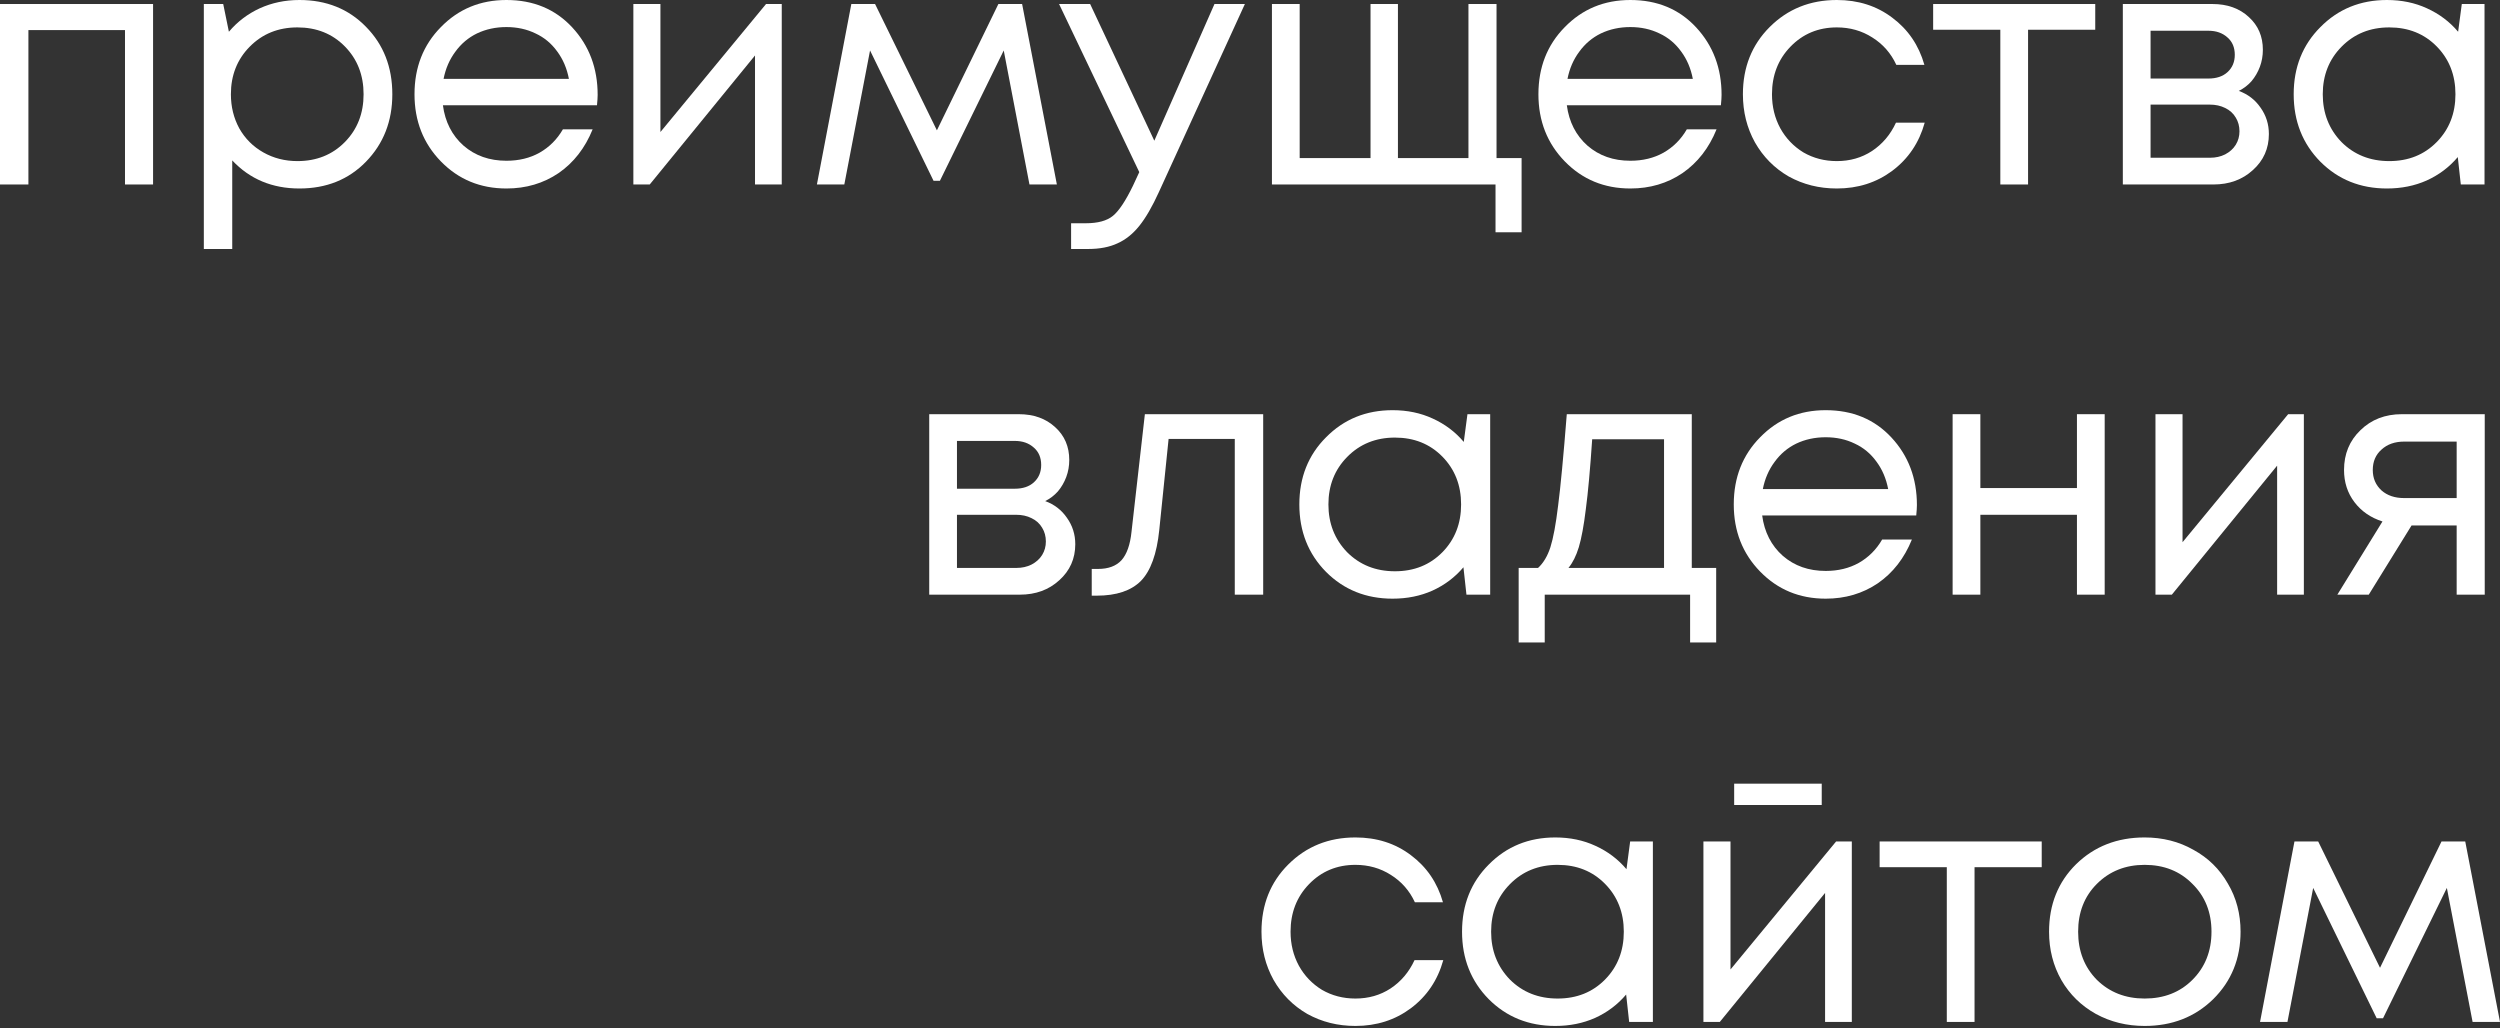
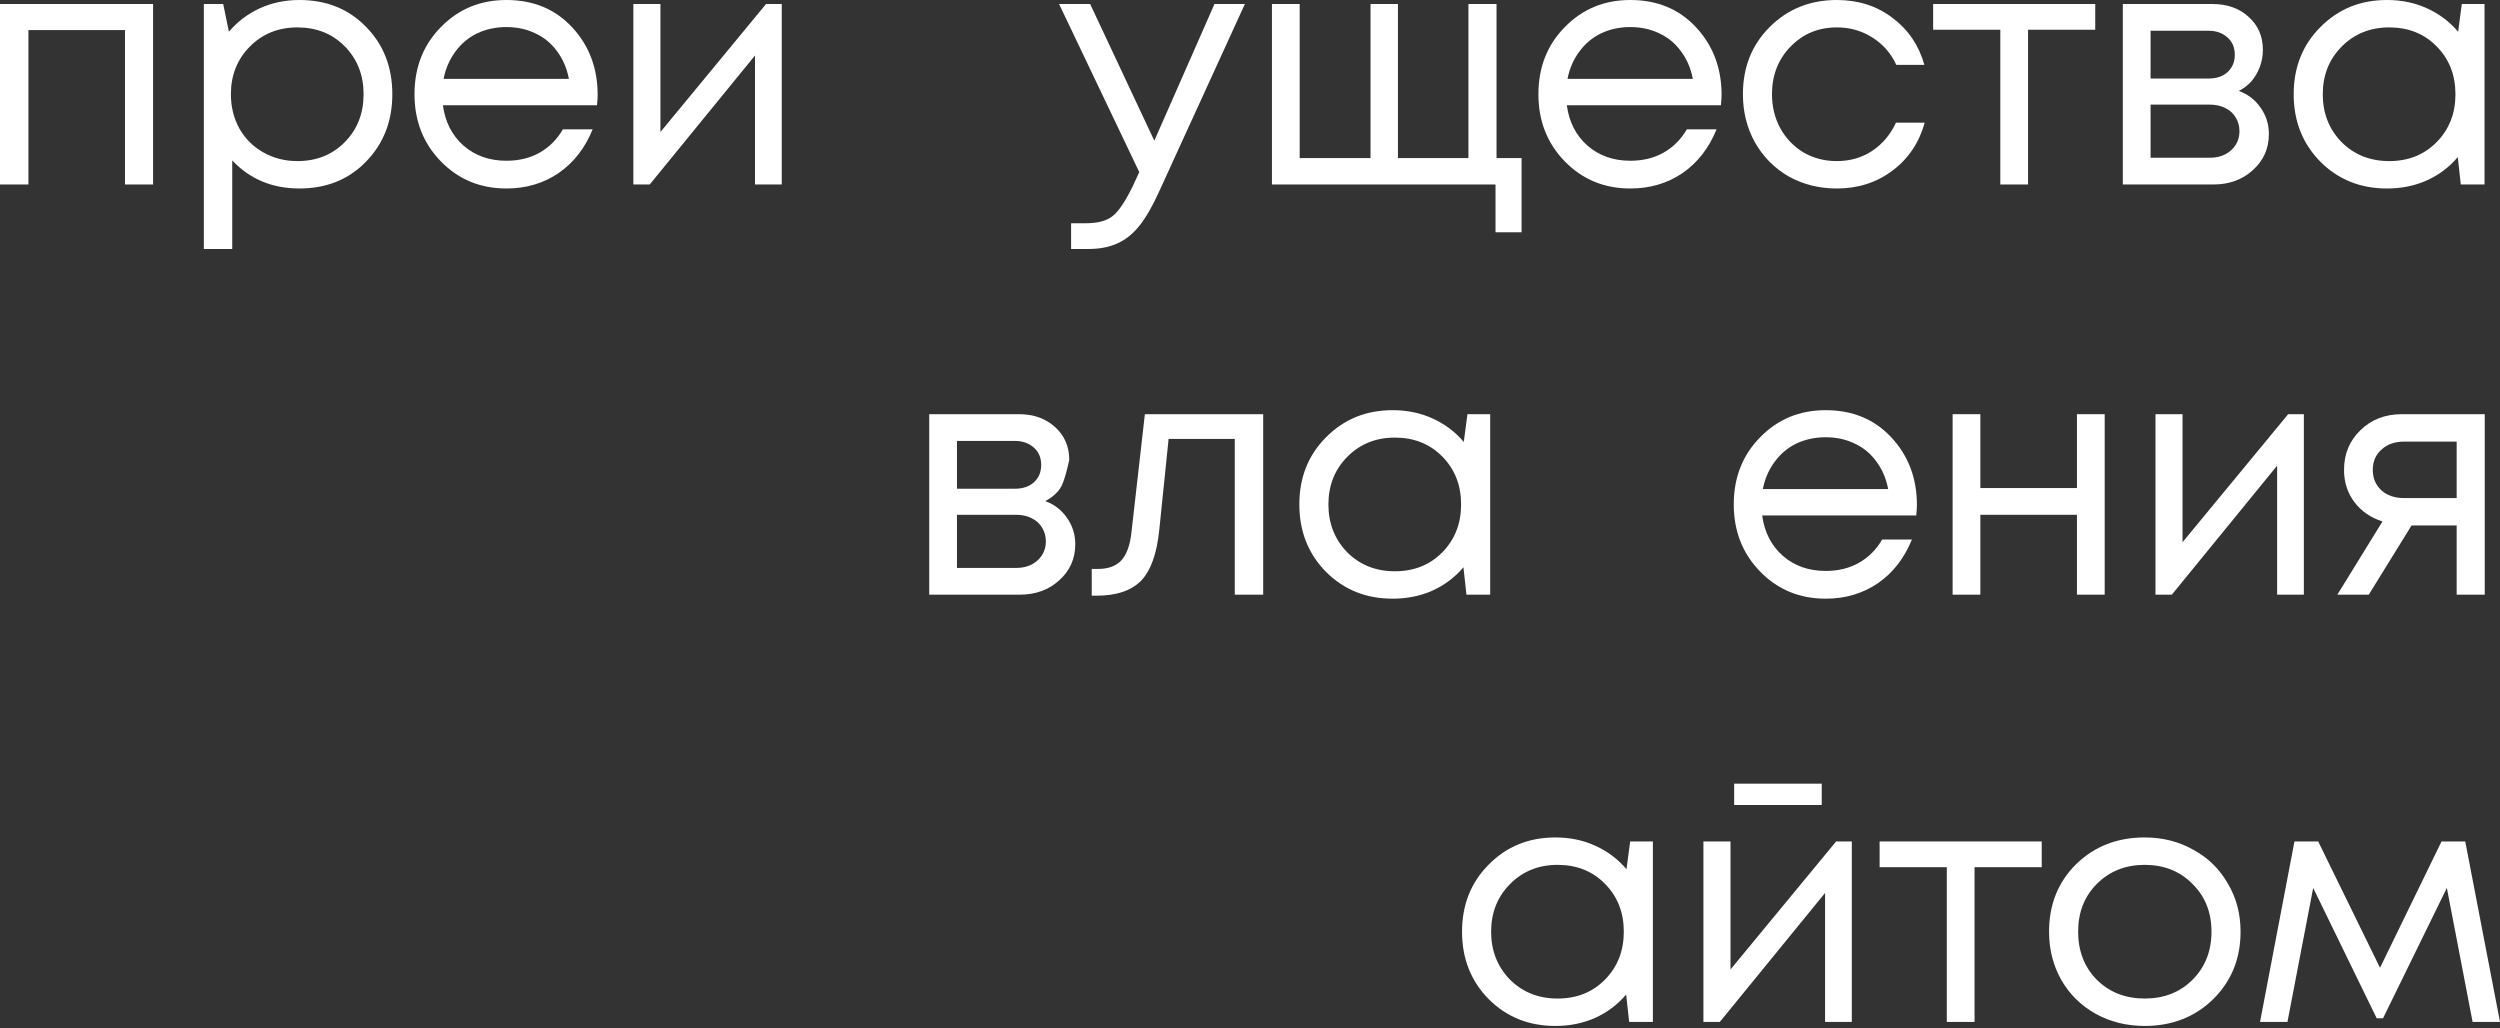
<svg xmlns="http://www.w3.org/2000/svg" width="586" height="241" viewBox="0 0 586 241" fill="none">
  <rect x="0" y="0" width="586" height="241" fill="#333333" stroke="none" />
  <path d="M0 0.94H35.879V43.243H29.299V7.051H6.659V43.243H0V0.94Z" fill="white" />
  <path d="M70.183 0C76.502 0 81.699 2.089 85.772 6.267C89.898 10.445 91.961 15.72 91.961 22.092C91.961 28.411 89.898 33.686 85.772 37.916C81.699 42.094 76.502 44.183 70.183 44.183C63.811 44.183 58.562 41.99 54.437 37.603V58.363H47.778V0.94H52.321L53.653 7.442C55.638 5.092 58.04 3.264 60.86 1.958C63.733 0.653 66.84 0 70.183 0ZM69.713 37.76C74.204 37.76 77.912 36.271 80.837 33.294C83.762 30.317 85.224 26.583 85.224 22.092C85.224 17.6 83.762 13.866 80.837 10.889C77.912 7.912 74.204 6.424 69.713 6.424C65.221 6.424 61.487 7.938 58.51 10.967C55.586 13.944 54.123 17.652 54.123 22.092C54.123 25.016 54.776 27.68 56.082 30.082C57.44 32.485 59.32 34.365 61.722 35.723C64.124 37.081 66.788 37.76 69.713 37.76Z" fill="white" />
  <path d="M140.09 22.248C140.09 22.823 140.037 23.632 139.933 24.677H103.818C104.341 28.594 105.96 31.753 108.675 34.156C111.391 36.506 114.734 37.681 118.703 37.681C121.628 37.681 124.213 37.054 126.458 35.801C128.756 34.495 130.584 32.667 131.942 30.317H138.914C137.139 34.704 134.475 38.125 130.924 40.58C127.372 42.982 123.299 44.183 118.703 44.183C112.592 44.183 107.474 42.068 103.348 37.838C99.222 33.608 97.16 28.359 97.16 22.092C97.16 15.772 99.222 10.524 103.348 6.345C107.474 2.115 112.592 0 118.703 0C125.022 0 130.167 2.141 134.136 6.424C138.105 10.706 140.09 15.981 140.09 22.248ZM118.703 6.345C116.196 6.345 113.898 6.842 111.809 7.834C109.772 8.826 108.075 10.262 106.717 12.143C105.359 13.97 104.445 16.086 103.975 18.488H133.352C132.882 16.033 131.968 13.892 130.61 12.064C129.253 10.184 127.555 8.774 125.518 7.834C123.482 6.842 121.21 6.345 118.703 6.345Z" fill="white" />
  <path d="M179.56 0.94H183.242V43.243H176.974V13.004L152.298 43.243H148.459V0.94H154.804V30.944L179.56 0.94Z" fill="white" />
-   <path d="M247.731 43.243H241.307L235.275 11.829L220.313 42.382H218.824L203.94 11.829L197.908 43.243H191.484L199.553 0.94H205.115L219.608 30.552L234.022 0.94H239.584L247.731 43.243Z" fill="white" />
  <path d="M284.673 0.94H291.801L271.668 44.967C270.101 48.414 268.561 51.077 267.046 52.957C265.532 54.837 263.834 56.195 261.954 57.031C260.074 57.919 257.776 58.363 255.06 58.363H251.065V52.331H254.512C257.332 52.331 259.447 51.756 260.857 50.607C262.268 49.458 263.834 47.108 265.558 43.557L267.046 40.345L248.245 0.94H255.53L270.571 32.981L284.673 0.94Z" fill="white" />
  <path d="M350.786 37.054H356.661V54.446H350.551V43.243H298.142V0.94H304.644V37.054H321.252V0.94H327.676V37.054H344.205V0.94H350.786V37.054Z" fill="white" />
  <path d="M403.536 22.248C403.536 22.823 403.484 23.632 403.379 24.677H367.265C367.787 28.594 369.406 31.753 372.122 34.156C374.838 36.506 378.18 37.681 382.149 37.681C385.074 37.681 387.659 37.054 389.905 35.801C392.203 34.495 394.031 32.667 395.389 30.317H402.361C400.585 34.704 397.921 38.125 394.37 40.58C390.819 42.982 386.745 44.183 382.149 44.183C376.039 44.183 370.921 42.068 366.795 37.838C362.669 33.608 360.606 28.359 360.606 22.092C360.606 15.772 362.669 10.524 366.795 6.345C370.921 2.115 376.039 0 382.149 0C388.469 0 393.613 2.141 397.582 6.424C401.551 10.706 403.536 15.981 403.536 22.248ZM382.149 6.345C379.642 6.345 377.344 6.842 375.255 7.834C373.219 8.826 371.521 10.262 370.163 12.143C368.805 13.97 367.891 16.086 367.421 18.488H396.799C396.329 16.033 395.415 13.892 394.057 12.064C392.699 10.184 391.002 8.774 388.965 7.834C386.928 6.842 384.656 6.345 382.149 6.345Z" fill="white" />
  <path d="M430.55 44.183C426.424 44.183 422.664 43.243 419.269 41.363C415.927 39.431 413.289 36.767 411.357 33.373C409.477 29.978 408.537 26.218 408.537 22.092C408.537 15.772 410.626 10.524 414.804 6.345C419.034 2.115 424.283 0 430.55 0C435.564 0 439.898 1.384 443.554 4.152C447.262 6.92 449.769 10.602 451.075 15.198H444.494C443.241 12.482 441.361 10.341 438.854 8.774C436.399 7.207 433.631 6.424 430.55 6.424C426.215 6.424 422.585 7.938 419.661 10.967C416.788 13.944 415.352 17.652 415.352 22.092C415.352 25.016 416.005 27.68 417.311 30.082C418.616 32.432 420.418 34.313 422.716 35.723C425.066 37.081 427.678 37.76 430.55 37.76C433.631 37.76 436.373 36.976 438.776 35.409C441.23 33.79 443.11 31.571 444.416 28.75H451.153C449.848 33.451 447.315 37.211 443.554 40.031C439.846 42.799 435.511 44.183 430.55 44.183Z" fill="white" />
  <path d="M491.125 0.94V6.972H475.378V43.243H468.876V6.972H453.13V0.94H491.125Z" fill="white" />
  <path d="M524.776 21.308C526.917 22.092 528.614 23.397 529.868 25.225C531.173 27.053 531.826 29.116 531.826 31.414C531.826 34.809 530.573 37.629 528.066 39.875C525.611 42.12 522.53 43.243 518.822 43.243H497.592V0.94H518.587C522.086 0.94 524.932 1.958 527.126 3.995C529.319 5.98 530.416 8.539 530.416 11.672C530.416 13.083 530.181 14.414 529.711 15.668C529.241 16.921 528.588 18.044 527.752 19.036C526.917 19.977 525.925 20.734 524.776 21.308ZM523.835 12.848C523.835 11.124 523.261 9.766 522.112 8.774C520.963 7.729 519.475 7.207 517.647 7.207H504.094V18.41H517.647C519.527 18.41 521.015 17.914 522.112 16.921C523.261 15.877 523.835 14.519 523.835 12.848ZM518.038 36.976C519.344 36.976 520.519 36.715 521.564 36.193C522.66 35.618 523.496 34.861 524.07 33.921C524.645 32.981 524.932 31.936 524.932 30.787C524.932 29.586 524.645 28.515 524.07 27.575C523.496 26.583 522.66 25.826 521.564 25.304C520.519 24.781 519.318 24.52 517.96 24.52H504.094V36.976H518.038Z" fill="white" />
  <path d="M577.045 0.94H582.372V43.243H576.81L576.105 36.819C574.12 39.17 571.692 40.998 568.819 42.303C565.999 43.557 562.892 44.183 559.497 44.183C553.282 44.183 548.086 42.094 543.907 37.916C539.729 33.686 537.64 28.411 537.64 22.092C537.64 15.772 539.729 10.524 543.907 6.345C548.086 2.115 553.282 0 559.497 0C562.944 0 566.077 0.653 568.898 1.958C571.77 3.264 574.199 5.092 576.183 7.442L577.045 0.94ZM548.843 33.294C551.82 36.271 555.554 37.76 560.045 37.76C564.537 37.76 568.245 36.271 571.169 33.294C574.094 30.317 575.557 26.583 575.557 22.092C575.557 17.6 574.094 13.866 571.169 10.889C568.245 7.912 564.537 6.424 560.045 6.424C555.554 6.424 551.82 7.938 548.843 10.967C545.918 13.944 544.456 17.652 544.456 22.092C544.456 26.531 545.918 30.265 548.843 33.294Z" fill="white" />
-   <path d="M244.994 117.454C247.136 118.238 248.833 119.543 250.086 121.371C251.392 123.199 252.045 125.262 252.045 127.56C252.045 130.955 250.791 133.775 248.285 136.021C245.83 138.267 242.749 139.389 239.041 139.389H217.811V97.086H238.806C242.305 97.086 245.151 98.105 247.344 100.141C249.538 102.126 250.635 104.685 250.635 107.819C250.635 109.229 250.4 110.561 249.93 111.814C249.46 113.067 248.807 114.19 247.971 115.183C247.136 116.123 246.143 116.88 244.994 117.454ZM244.054 108.994C244.054 107.27 243.48 105.912 242.331 104.92C241.182 103.876 239.693 103.353 237.865 103.353H224.313V114.556H237.865C239.746 114.556 241.234 114.06 242.331 113.067C243.48 112.023 244.054 110.665 244.054 108.994ZM238.257 133.122C239.563 133.122 240.738 132.861 241.782 132.339C242.879 131.764 243.715 131.007 244.289 130.067C244.864 129.127 245.151 128.082 245.151 126.933C245.151 125.732 244.864 124.662 244.289 123.722C243.715 122.729 242.879 121.972 241.782 121.45C240.738 120.927 239.537 120.666 238.179 120.666H224.313V133.122H238.257Z" fill="white" />
+   <path d="M244.994 117.454C247.136 118.238 248.833 119.543 250.086 121.371C251.392 123.199 252.045 125.262 252.045 127.56C252.045 130.955 250.791 133.775 248.285 136.021C245.83 138.267 242.749 139.389 239.041 139.389H217.811V97.086H238.806C242.305 97.086 245.151 98.105 247.344 100.141C249.538 102.126 250.635 104.685 250.635 107.819C249.46 113.067 248.807 114.19 247.971 115.183C247.136 116.123 246.143 116.88 244.994 117.454ZM244.054 108.994C244.054 107.27 243.48 105.912 242.331 104.92C241.182 103.876 239.693 103.353 237.865 103.353H224.313V114.556H237.865C239.746 114.556 241.234 114.06 242.331 113.067C243.48 112.023 244.054 110.665 244.054 108.994ZM238.257 133.122C239.563 133.122 240.738 132.861 241.782 132.339C242.879 131.764 243.715 131.007 244.289 130.067C244.864 129.127 245.151 128.082 245.151 126.933C245.151 125.732 244.864 124.662 244.289 123.722C243.715 122.729 242.879 121.972 241.782 121.45C240.738 120.927 239.537 120.666 238.179 120.666H224.313V133.122H238.257Z" fill="white" />
  <path d="M268.358 97.086H296.09V139.389H289.432V102.883H273.92L271.727 124.27C271.152 129.858 269.716 133.827 267.418 136.177C265.12 138.475 261.673 139.624 257.078 139.624H255.902V133.357H257.391C259.793 133.357 261.621 132.678 262.875 131.32C264.128 129.91 264.911 127.691 265.225 124.662L268.358 97.086Z" fill="white" />
  <path d="M343.97 97.086H349.298V139.389H343.735L343.03 132.966C341.046 135.316 338.617 137.144 335.745 138.449C332.925 139.703 329.817 140.329 326.422 140.329C320.208 140.329 315.011 138.24 310.833 134.062C306.655 129.832 304.566 124.557 304.566 118.238C304.566 111.918 306.655 106.67 310.833 102.492C315.011 98.261 320.208 96.146 326.422 96.146C329.869 96.146 333.003 96.799 335.823 98.105C338.696 99.41 341.124 101.238 343.109 103.588L343.97 97.086ZM315.768 129.44C318.745 132.417 322.479 133.906 326.971 133.906C331.462 133.906 335.17 132.417 338.095 129.44C341.02 126.463 342.482 122.729 342.482 118.238C342.482 113.746 341.02 110.012 338.095 107.035C335.17 104.058 331.462 102.57 326.971 102.57C322.479 102.57 318.745 104.084 315.768 107.114C312.844 110.091 311.381 113.799 311.381 118.238C311.381 122.677 312.844 126.411 315.768 129.44Z" fill="white" />
-   <path d="M396.553 133.122H402.272V150.592H396.161V139.389H362.084V150.592H355.973V133.122H360.517C361.771 131.973 362.737 130.354 363.416 128.265C364.095 126.124 364.695 122.886 365.217 118.551C365.792 114.164 366.471 107.009 367.254 97.086H396.553V133.122ZM373.208 102.962C372.738 109.96 372.242 115.418 371.72 119.335C371.25 123.199 370.701 126.176 370.075 128.265C369.448 130.302 368.638 131.921 367.646 133.122H390.051V102.962H373.208Z" fill="white" />
  <path d="M449.324 118.394C449.324 118.969 449.272 119.778 449.168 120.823H413.053C413.576 124.74 415.195 127.9 417.91 130.302C420.626 132.652 423.969 133.827 427.938 133.827C430.863 133.827 433.448 133.201 435.693 131.947C437.991 130.642 439.819 128.814 441.177 126.463H448.149C446.374 130.85 443.71 134.271 440.159 136.726C436.607 139.128 432.534 140.329 427.938 140.329C421.827 140.329 416.709 138.214 412.583 133.984C408.457 129.754 406.395 124.505 406.395 118.238C406.395 111.918 408.457 106.67 412.583 102.492C416.709 98.261 421.827 96.146 427.938 96.146C434.257 96.146 439.401 98.287 443.371 102.57C447.34 106.852 449.324 112.127 449.324 118.394ZM427.938 102.492C425.431 102.492 423.133 102.988 421.044 103.98C419.007 104.972 417.31 106.409 415.952 108.289C414.594 110.117 413.68 112.232 413.21 114.634H442.587C442.117 112.18 441.203 110.038 439.845 108.21C438.488 106.33 436.79 104.92 434.753 103.98C432.717 102.988 430.445 102.492 427.938 102.492Z" fill="white" />
  <path d="M486.836 97.086H493.338V139.389H486.836V120.666H464.196V139.389H457.694V97.086H464.196V114.399H486.836V97.086Z" fill="white" />
  <path d="M536.343 97.086H540.025V139.389H533.758V109.15L509.081 139.389H505.242V97.086H511.588V127.09L536.343 97.086Z" fill="white" />
  <path d="M562.995 97.086H582.423V139.389H575.842V123.173H565.267L555.239 139.389H547.875L558.451 122.233C555.683 121.345 553.49 119.831 551.871 117.689C550.252 115.548 549.442 113.041 549.442 110.169C549.442 106.409 550.722 103.301 553.281 100.846C555.84 98.34 559.078 97.086 562.995 97.086ZM563.543 116.749H575.842V103.51H563.543C561.35 103.51 559.574 104.137 558.216 105.39C556.858 106.591 556.179 108.184 556.179 110.169C556.179 112.101 556.858 113.694 558.216 114.948C559.574 116.149 561.35 116.749 563.543 116.749Z" fill="white" />
-   <path d="M317.705 240.482C313.579 240.482 309.819 239.542 306.424 237.661C303.081 235.729 300.444 233.066 298.512 229.671C296.631 226.276 295.691 222.516 295.691 218.39C295.691 212.071 297.78 206.822 301.959 202.644C306.189 198.413 311.438 196.298 317.705 196.298C322.718 196.298 327.053 197.682 330.709 200.45C334.417 203.218 336.924 206.9 338.23 211.496H331.649C330.396 208.78 328.516 206.639 326.009 205.072C323.554 203.506 320.786 202.722 317.705 202.722C313.37 202.722 309.74 204.237 306.816 207.266C303.943 210.243 302.507 213.951 302.507 218.39C302.507 221.315 303.16 223.978 304.465 226.381C305.771 228.731 307.573 230.611 309.871 232.021C312.221 233.379 314.832 234.058 317.705 234.058C320.786 234.058 323.528 233.274 325.93 231.708C328.385 230.089 330.265 227.869 331.571 225.049H338.308C337.002 229.749 334.469 233.509 330.709 236.33C327.001 239.098 322.666 240.482 317.705 240.482Z" fill="white" />
  <path d="M382.109 197.238H387.436V239.542H381.874L381.169 233.118C379.184 235.468 376.756 237.296 373.883 238.602C371.063 239.855 367.955 240.482 364.561 240.482C358.346 240.482 353.149 238.393 348.971 234.215C344.793 229.984 342.704 224.709 342.704 218.39C342.704 212.071 344.793 206.822 348.971 202.644C353.149 198.413 358.346 196.298 364.561 196.298C368.008 196.298 371.141 196.951 373.961 198.257C376.834 199.562 379.262 201.39 381.247 203.741L382.109 197.238ZM353.907 229.593C356.884 232.569 360.618 234.058 365.109 234.058C369.601 234.058 373.309 232.569 376.233 229.593C379.158 226.616 380.62 222.881 380.62 218.39C380.62 213.899 379.158 210.164 376.233 207.187C373.309 204.211 369.601 202.722 365.109 202.722C360.618 202.722 356.884 204.237 353.907 207.266C350.982 210.243 349.52 213.951 349.52 218.39C349.52 222.829 350.982 226.563 353.907 229.593Z" fill="white" />
  <path d="M427.014 183.686V188.699H406.489V183.686H427.014ZM430.383 197.238H434.065V239.542H427.798V209.303L403.121 239.542H399.282V197.238H405.628V227.242L430.383 197.238Z" fill="white" />
  <path d="M478.578 197.238V203.271H462.832V239.542H456.33V203.271H440.583V197.238H478.578Z" fill="white" />
  <path d="M502.705 240.482C498.527 240.482 494.714 239.542 491.267 237.661C487.82 235.729 485.131 233.092 483.198 229.749C481.266 226.354 480.3 222.568 480.3 218.39C480.3 212.018 482.415 206.744 486.645 202.565C490.928 198.387 496.281 196.298 502.705 196.298C506.935 196.298 510.748 197.265 514.142 199.197C517.589 201.077 520.279 203.714 522.211 207.109C524.196 210.452 525.188 214.212 525.188 218.39C525.188 224.709 523.047 229.984 518.764 234.215C514.482 238.393 509.128 240.482 502.705 240.482ZM491.502 229.671C494.479 232.596 498.213 234.058 502.705 234.058C507.248 234.058 510.983 232.596 513.907 229.671C516.884 226.694 518.372 222.934 518.372 218.39C518.372 213.846 516.884 210.112 513.907 207.187C510.983 204.211 507.248 202.722 502.705 202.722C498.213 202.722 494.479 204.211 491.502 207.187C488.577 210.112 487.115 213.846 487.115 218.39C487.115 222.934 488.577 226.694 491.502 229.671Z" fill="white" />
  <path d="M586.001 239.542H579.577L573.545 208.128L558.582 238.68H557.094L542.209 208.128L536.177 239.542H529.753L537.822 197.238H543.384L557.877 226.851L572.291 197.238H577.853L586.001 239.542Z" fill="white" />
</svg>